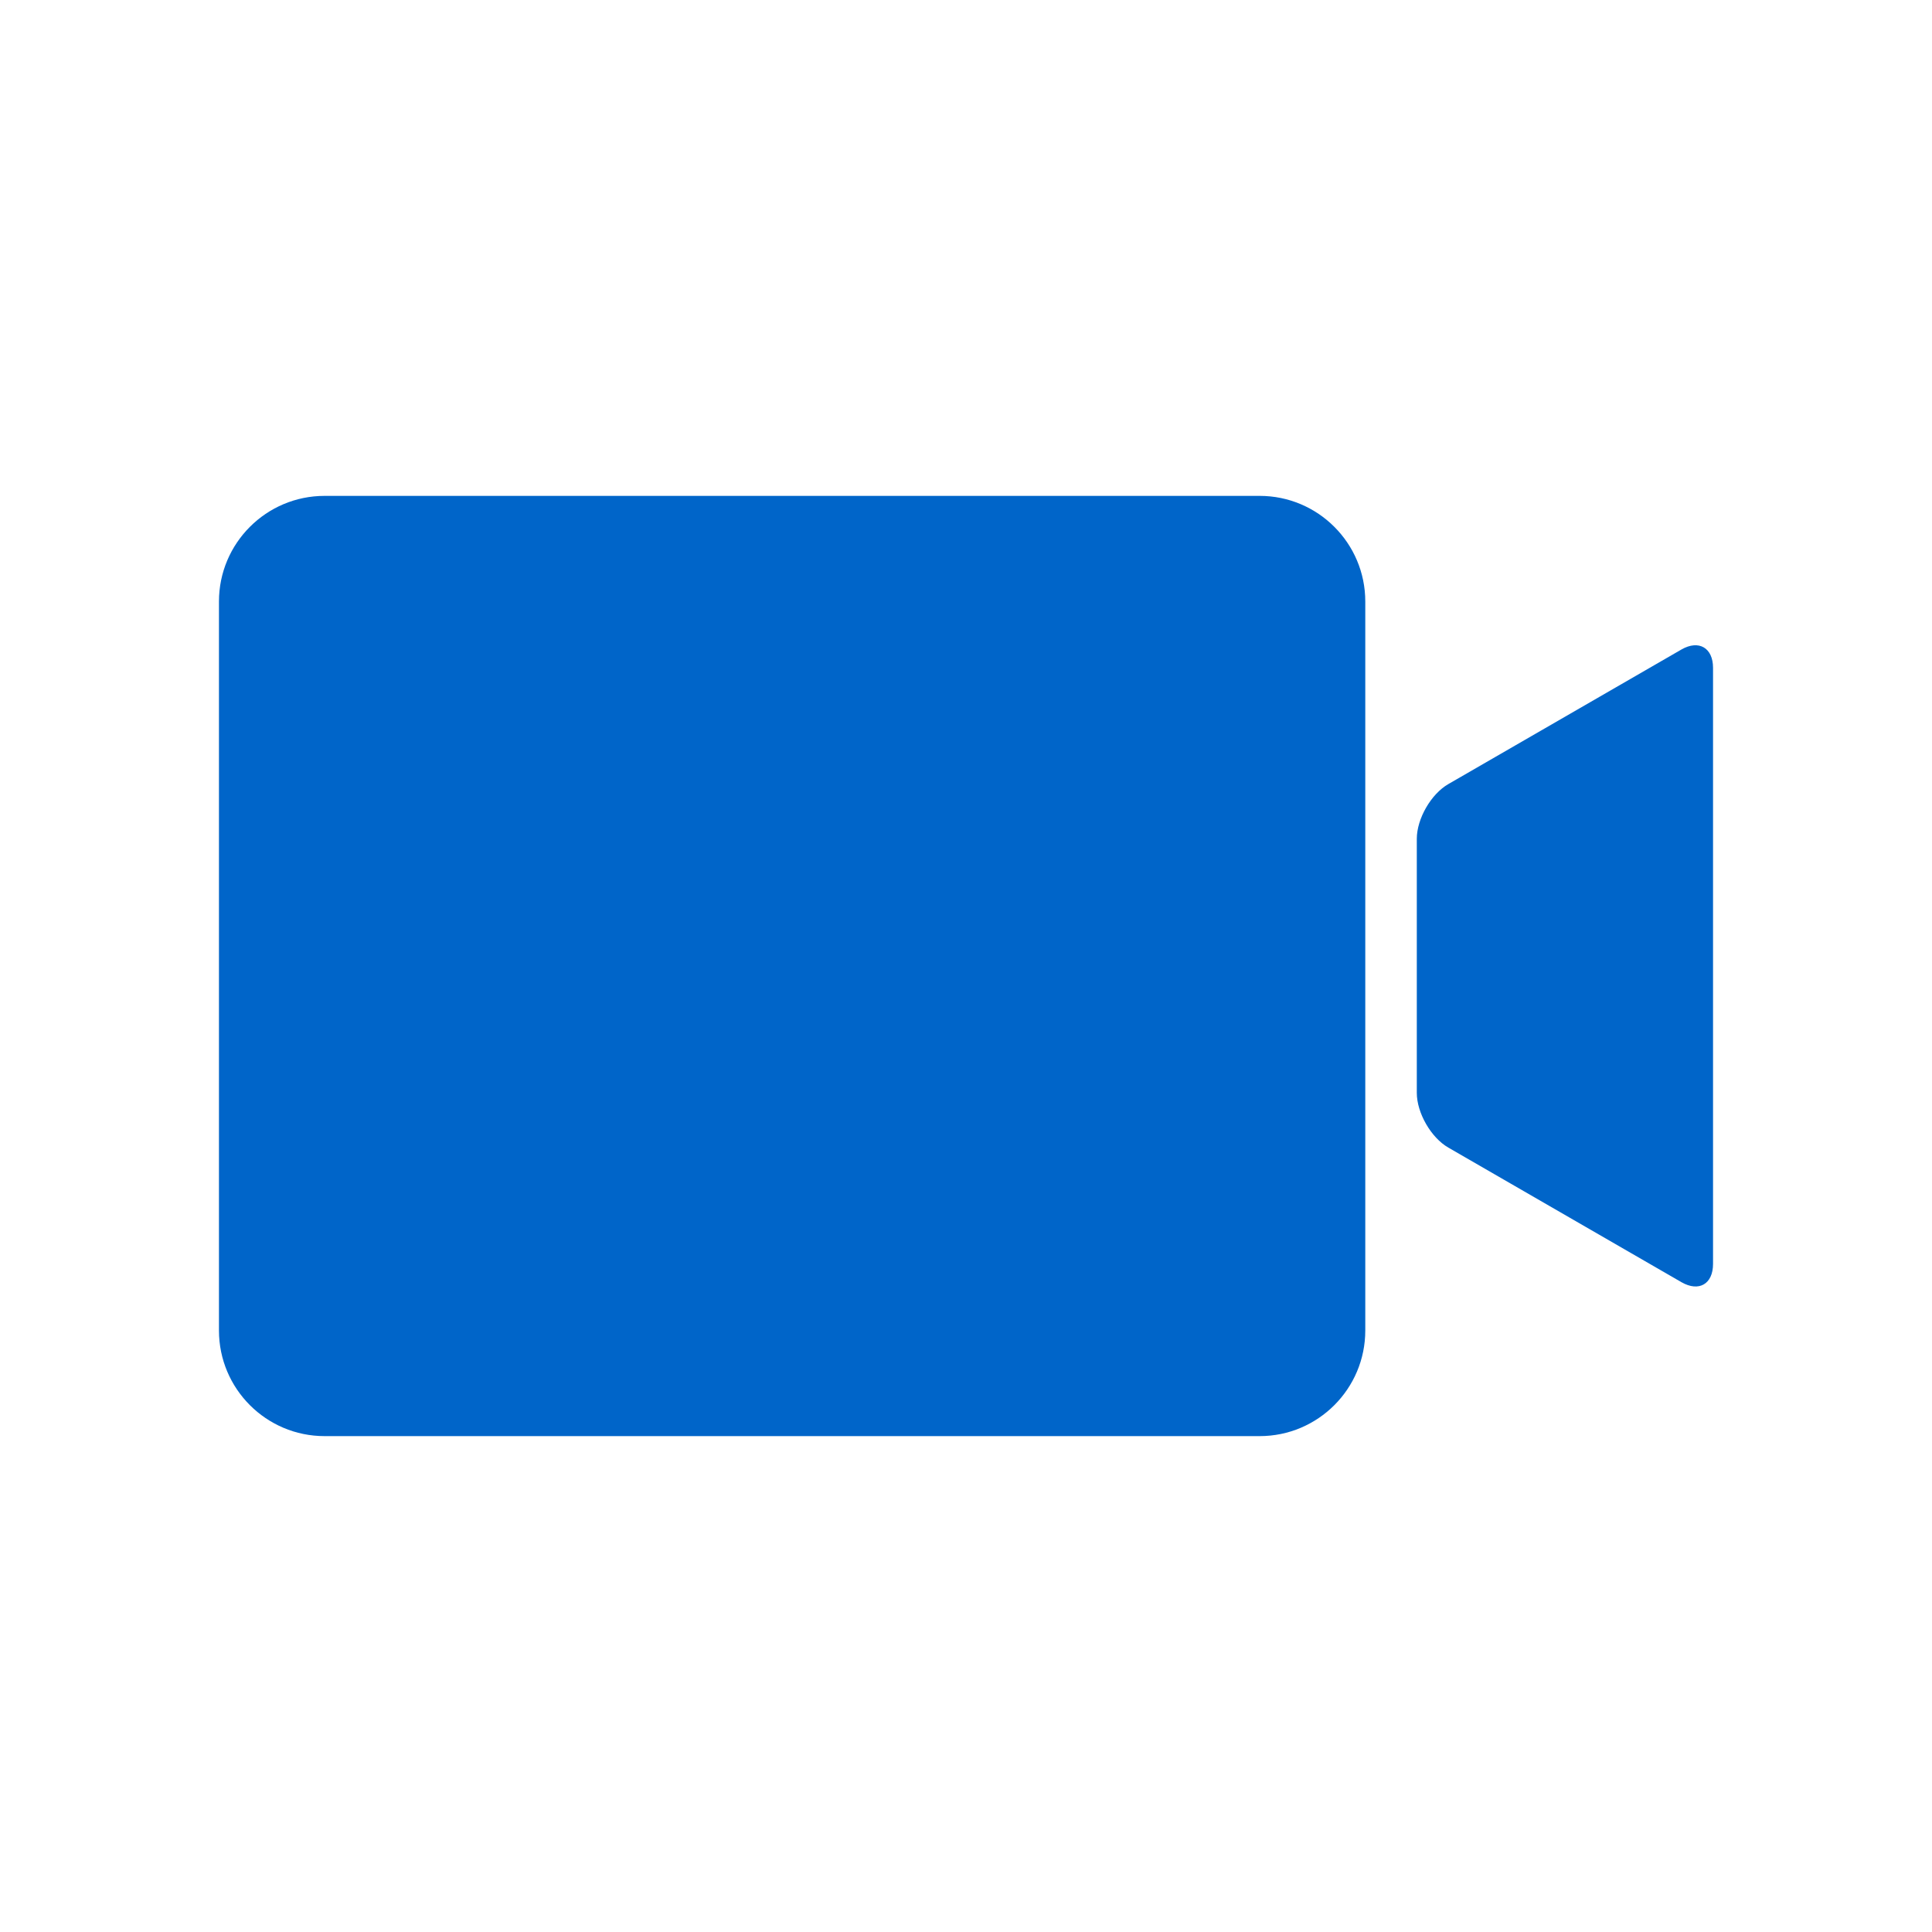
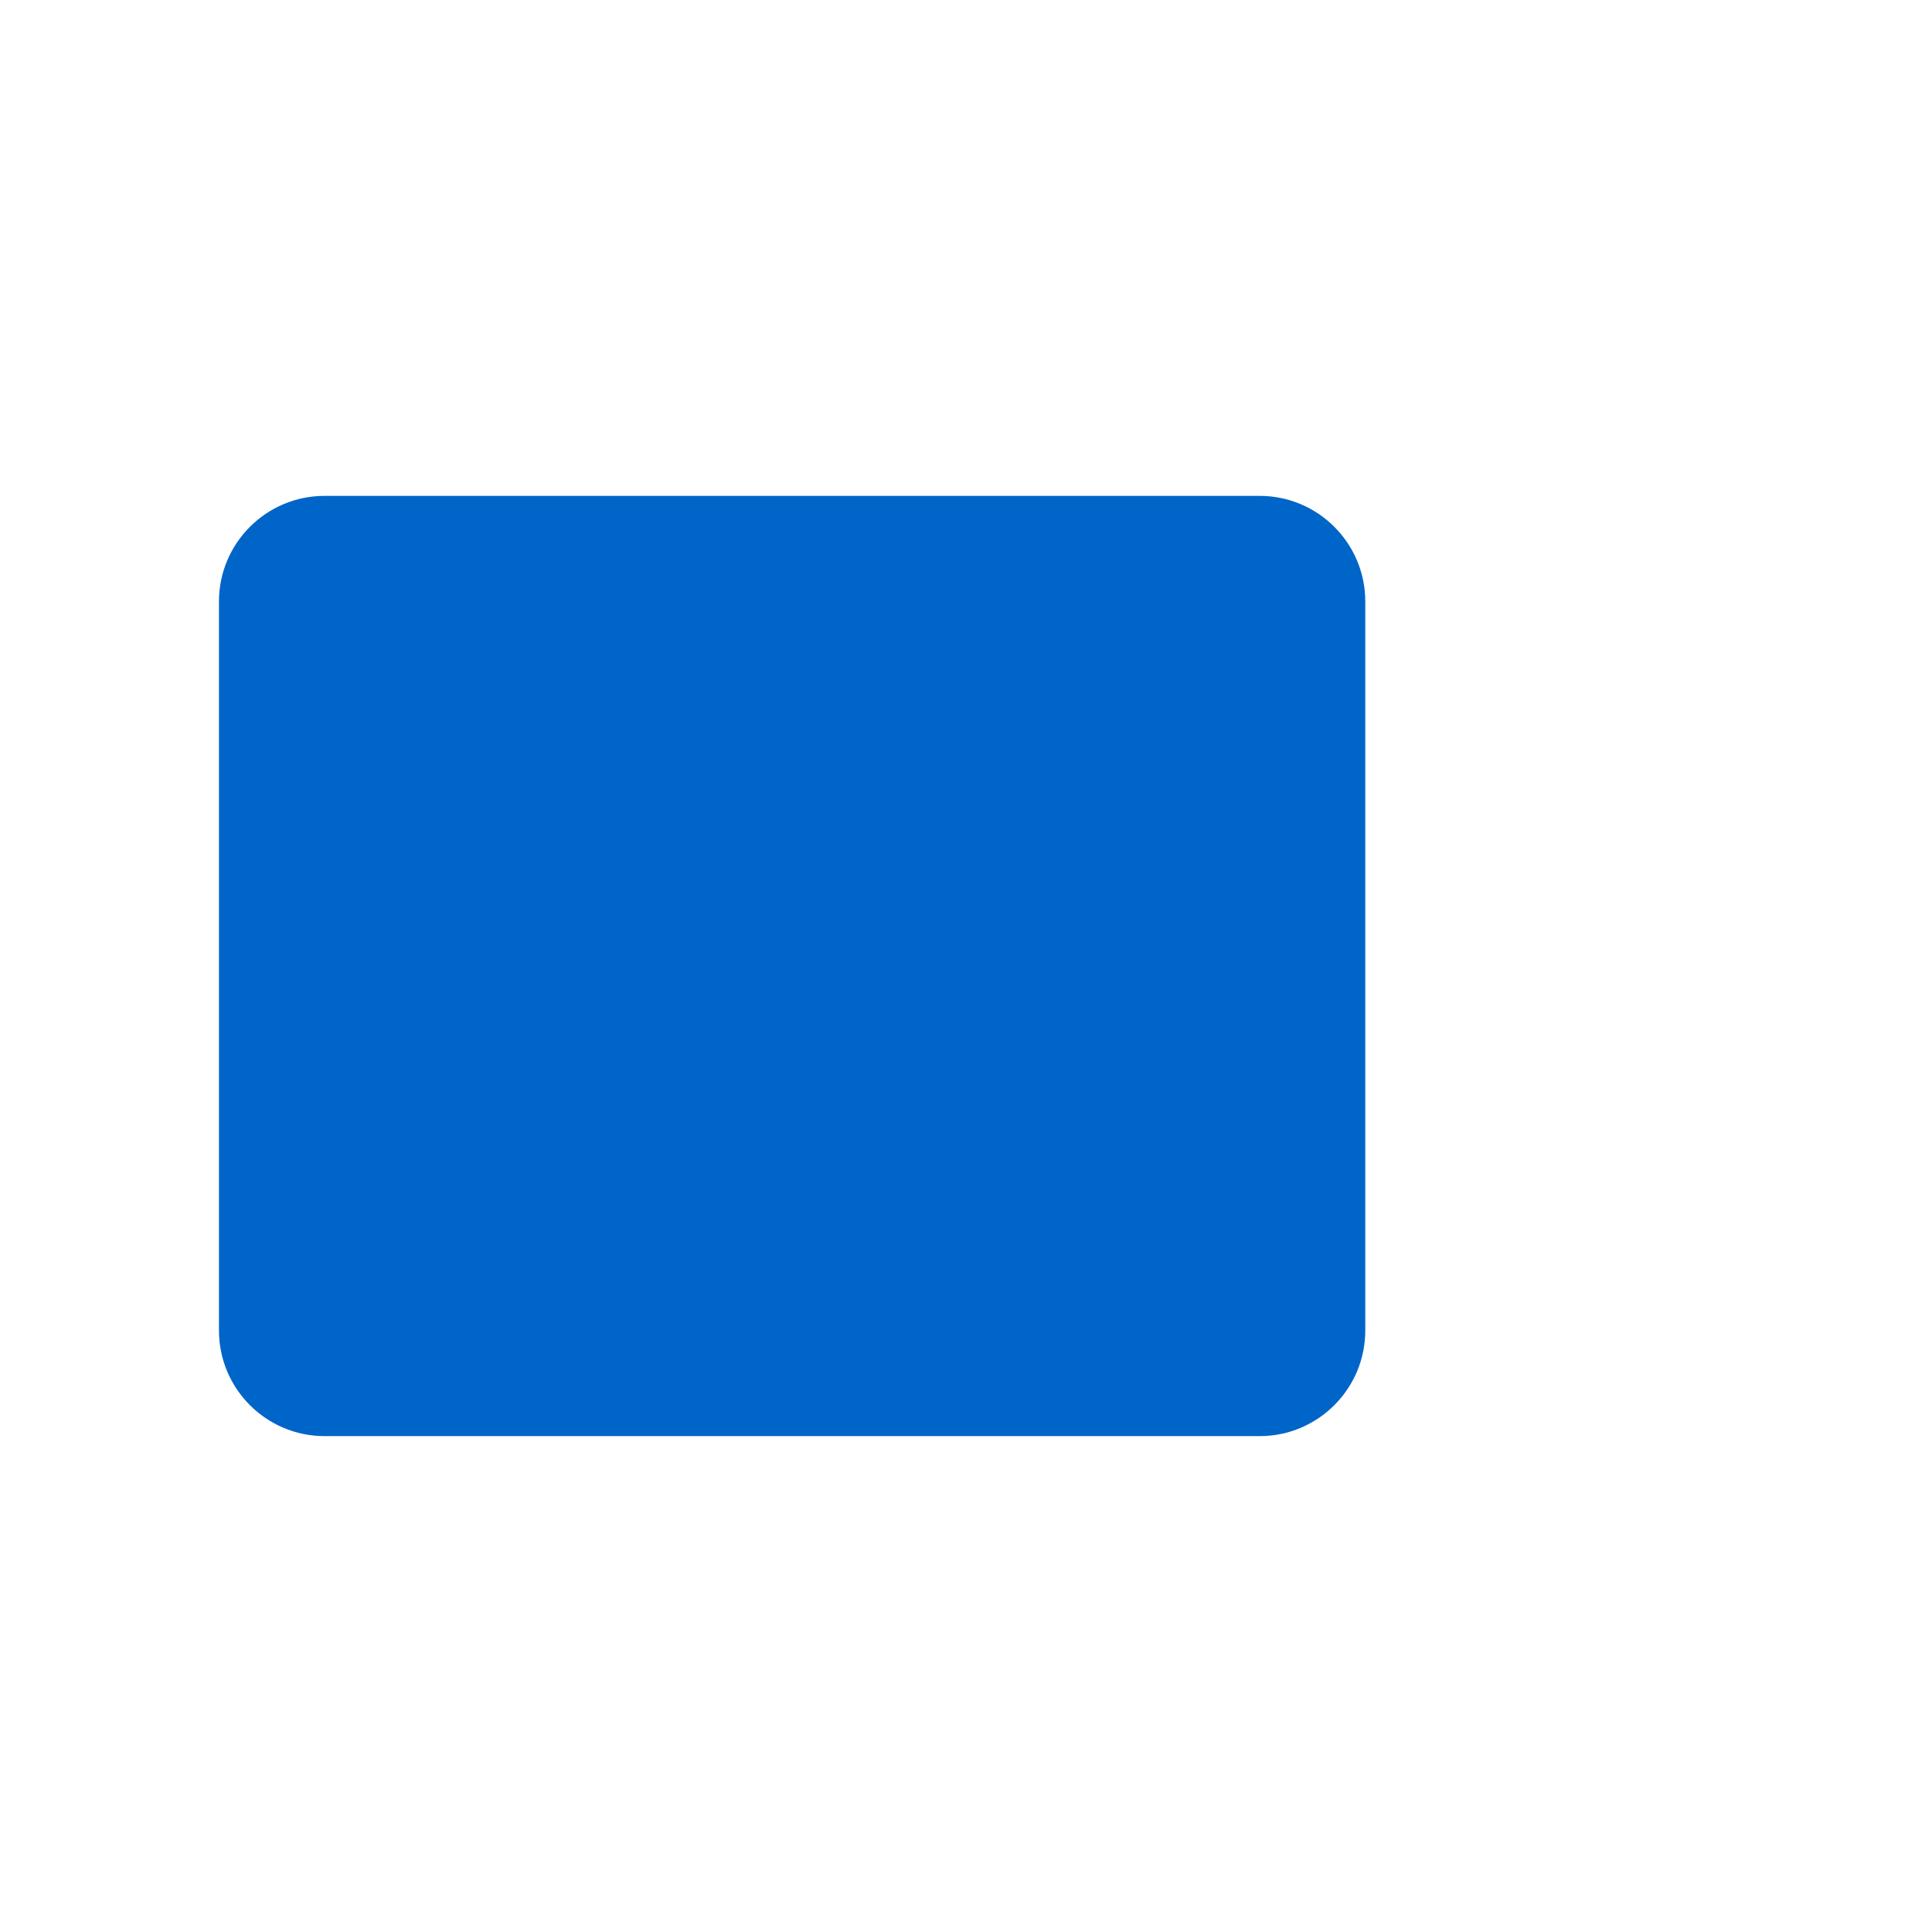
<svg xmlns="http://www.w3.org/2000/svg" version="1.1" id="レイヤー_1" x="0px" y="0px" viewBox="0 0 600 600" style="enable-background:new 0 0 600 600;" xml:space="preserve">
  <style type="text/css">
	.st0{fill:#0065C9;}
</style>
  <g>
    <g>
      <g>
        <path class="st0" d="M68,186.8v226.4c0,18.1,14.7,32.8,32.8,32.8h290.4c18.1,0,32.8-14.7,32.8-32.8V186.8     c0-18.1-14.7-32.8-32.8-32.8H100.8C82.7,154,68,168.7,68,186.8z" />
      </g>
      <g>
-         <path class="st0" d="M532,207.4c0-6.2-4.4-8.8-9.8-5.7l-72.4,41.8c-5.4,3.1-9.8,10.8-9.8,17v78.9c0,6.2,4.4,13.9,9.8,17     l72.4,41.8c5.4,3.1,9.8,0.6,9.8-5.7V207.4z" />
-       </g>
+         </g>
    </g>
  </g>
</svg>